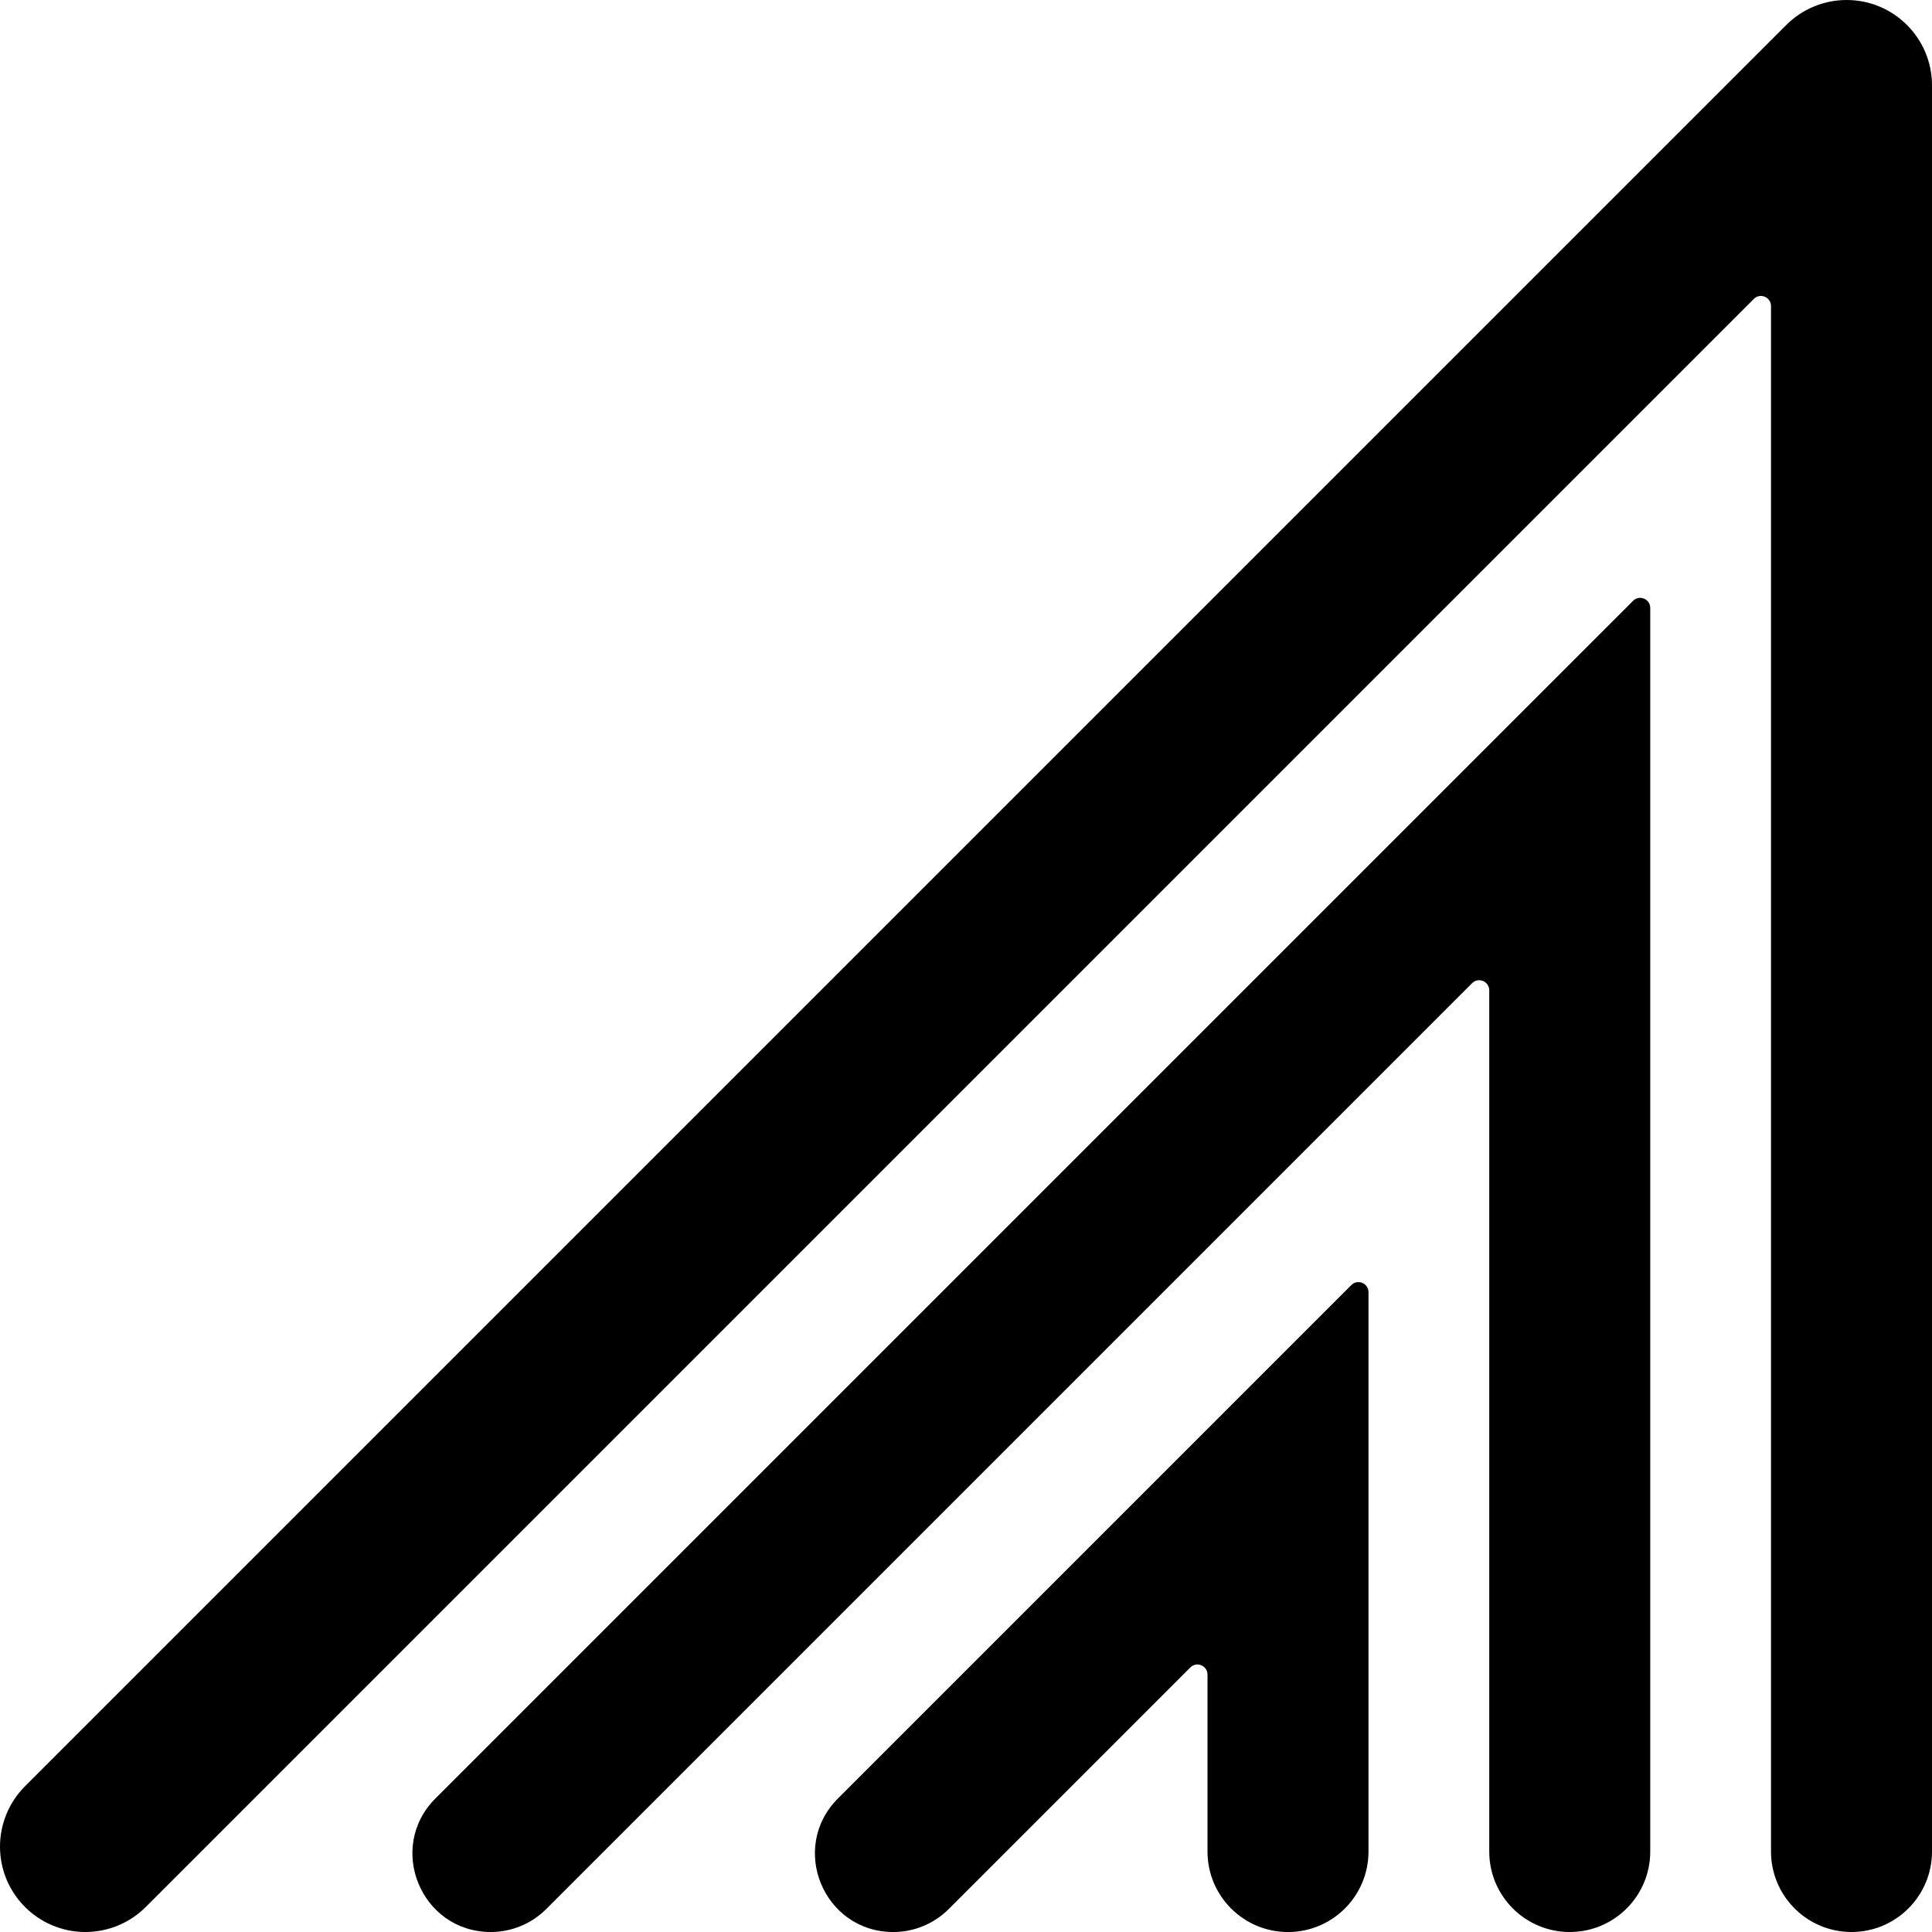
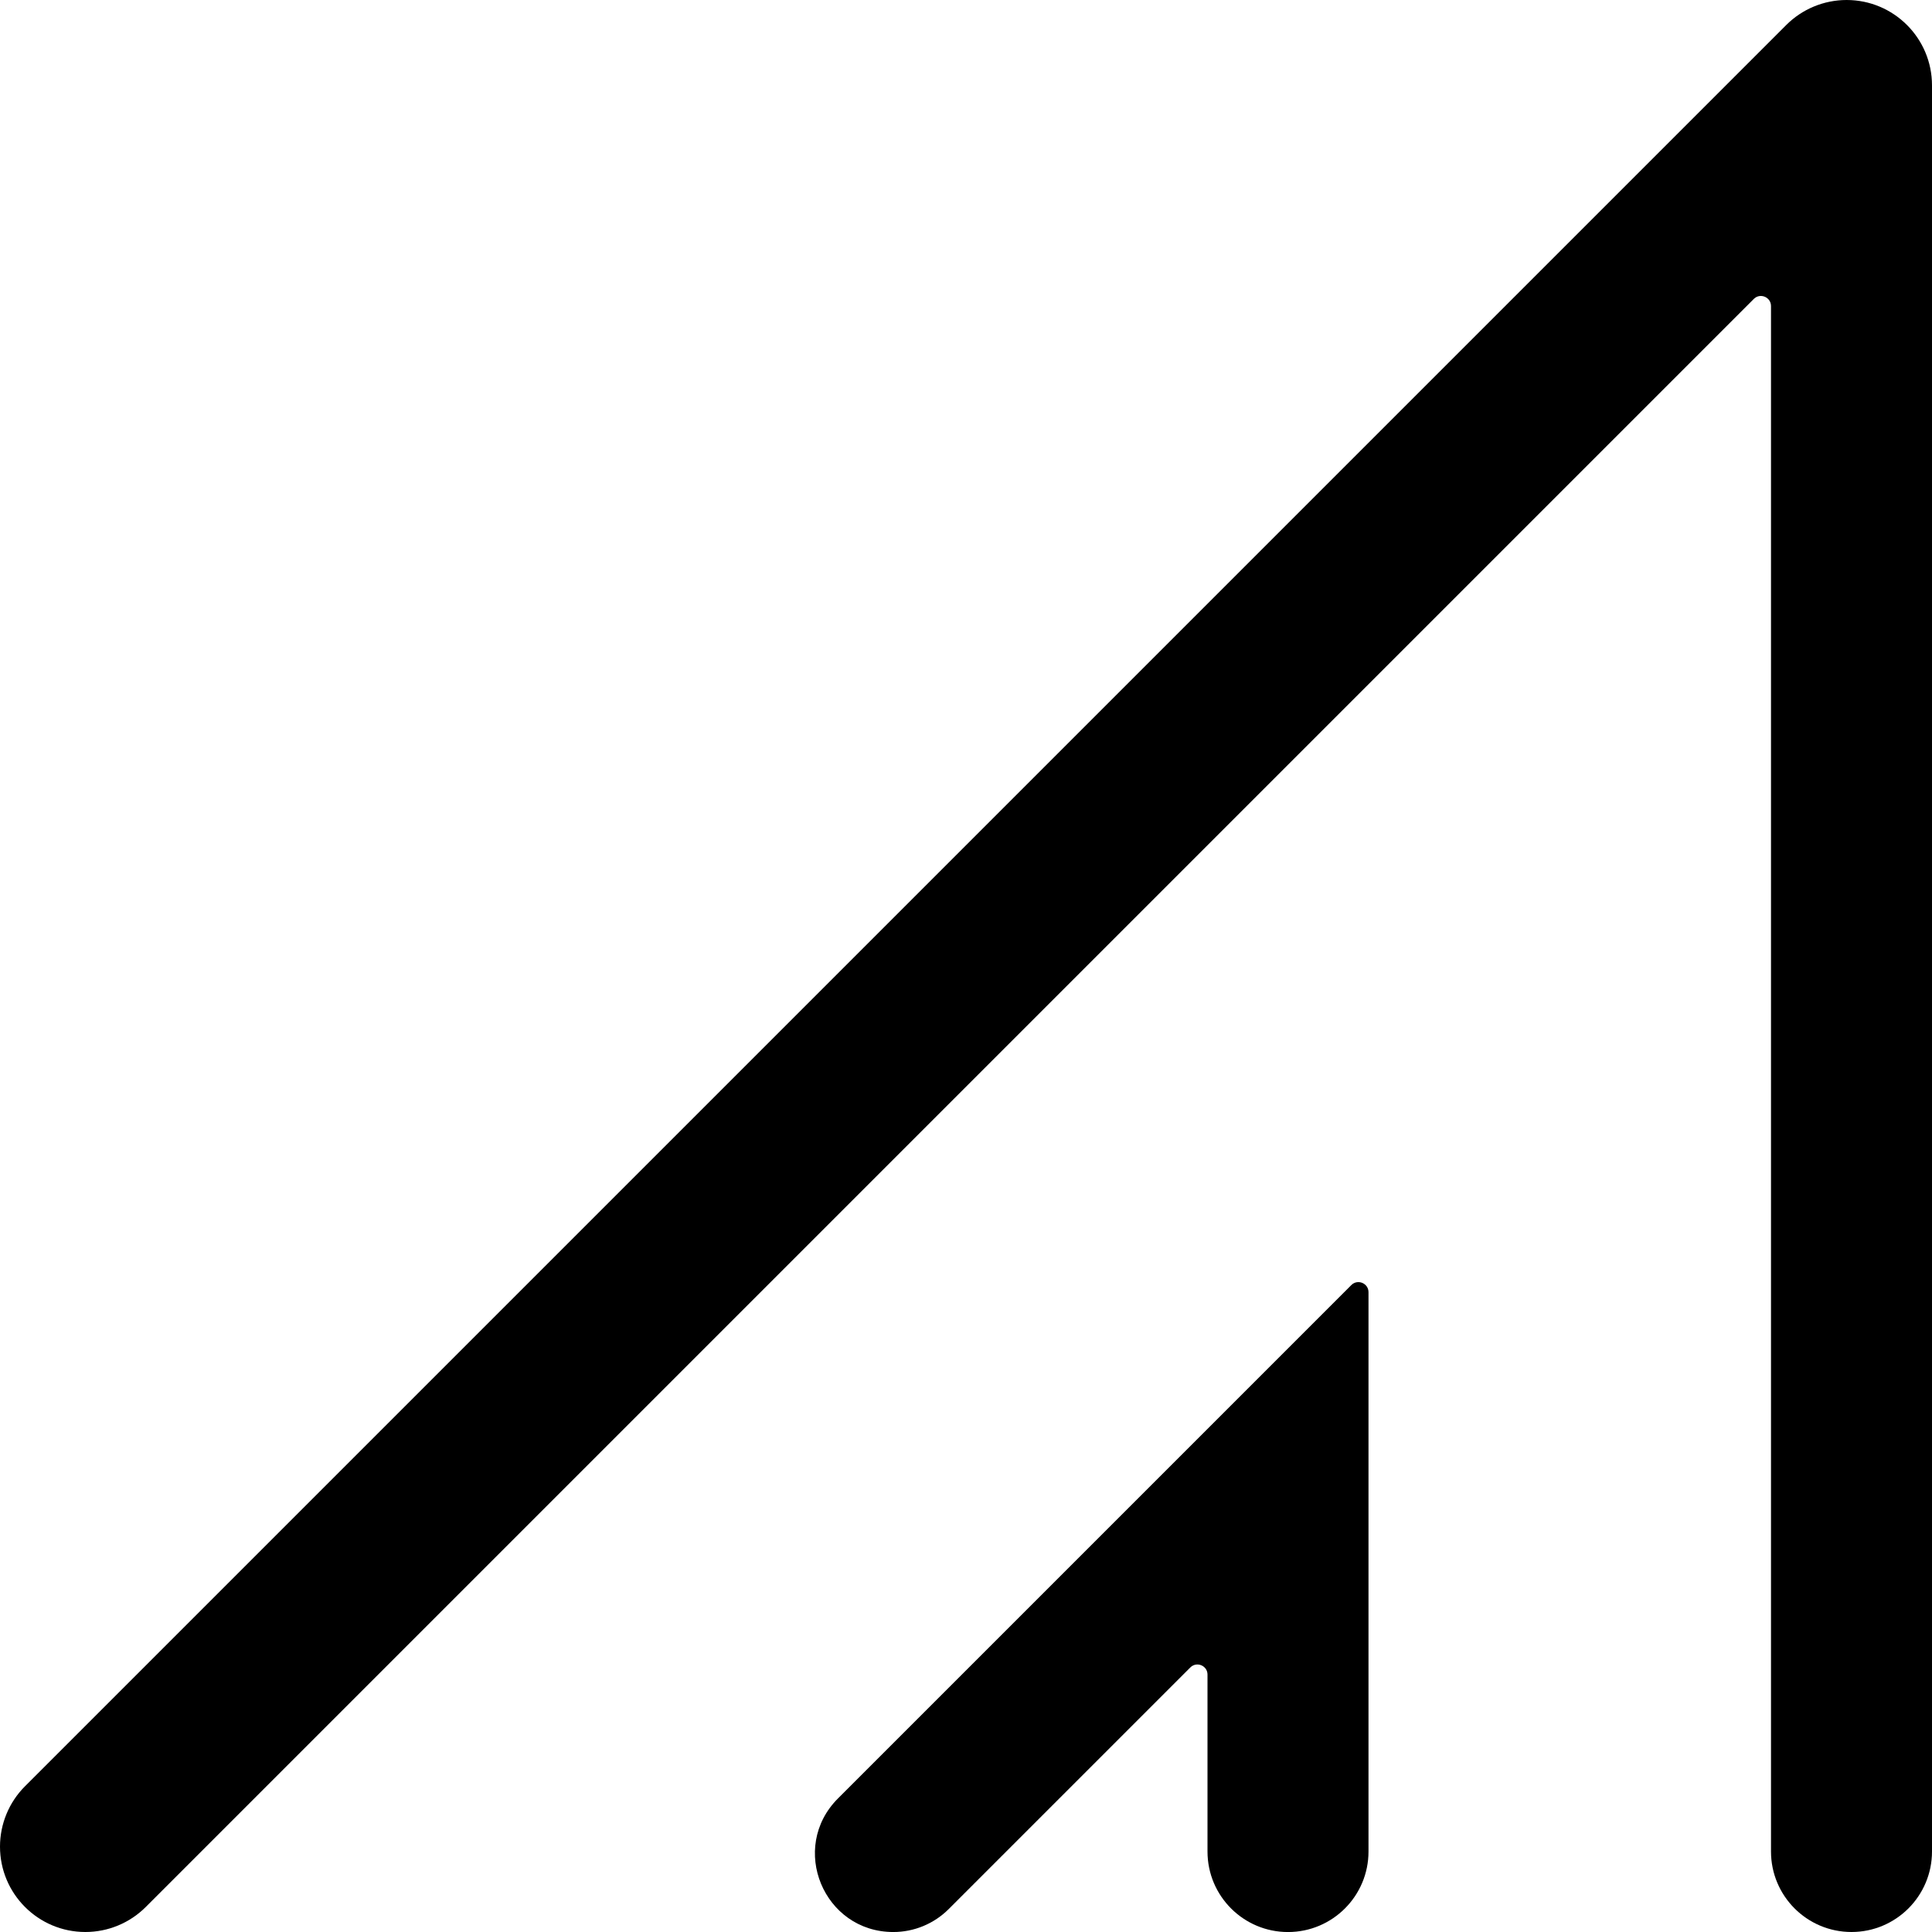
<svg xmlns="http://www.w3.org/2000/svg" viewBox="0 0 96 96" fill="none">
  <path d="M0 91.757C0 90.632 0.447 89.553 1.243 88.757L88.757 1.243C89.553 0.447 90.632 0 91.757 0C94.1 0 96 1.899 96 4.243V92C96 94.209 94.209 96 92 96C89.791 96 88 94.209 88 92V15.207C88 14.762 87.461 14.539 87.146 14.854L7.243 94.757C6.447 95.553 5.368 96 4.243 96C1.899 96 0 94.1 0 91.757Z" fill="currentColor" />
-   <path d="M24.389 96C20.924 96 19.189 91.811 21.639 89.361L81.146 29.854C81.461 29.54 82 29.763 82 30.208V92.001C82 94.211 80.209 96.001 78 96.001C75.791 96.001 74 94.211 74 92.001V49.208C74 48.763 73.461 48.539 73.147 48.854L27.139 94.861C26.41 95.591 25.421 96 24.389 96Z" fill="currentColor" />
  <path d="M44.389 96.001C40.925 96.001 39.189 91.813 41.639 89.363L67.146 63.855C67.461 63.539 68 63.763 68 64.208V92.002C68 94.211 66.209 96.002 64 96.002C61.791 96.002 60 94.211 60 92.002V83.208C60 82.763 59.461 82.54 59.146 82.855L47.139 94.862C46.409 95.591 45.42 96.001 44.389 96.001Z" fill="currentColor" />
</svg>